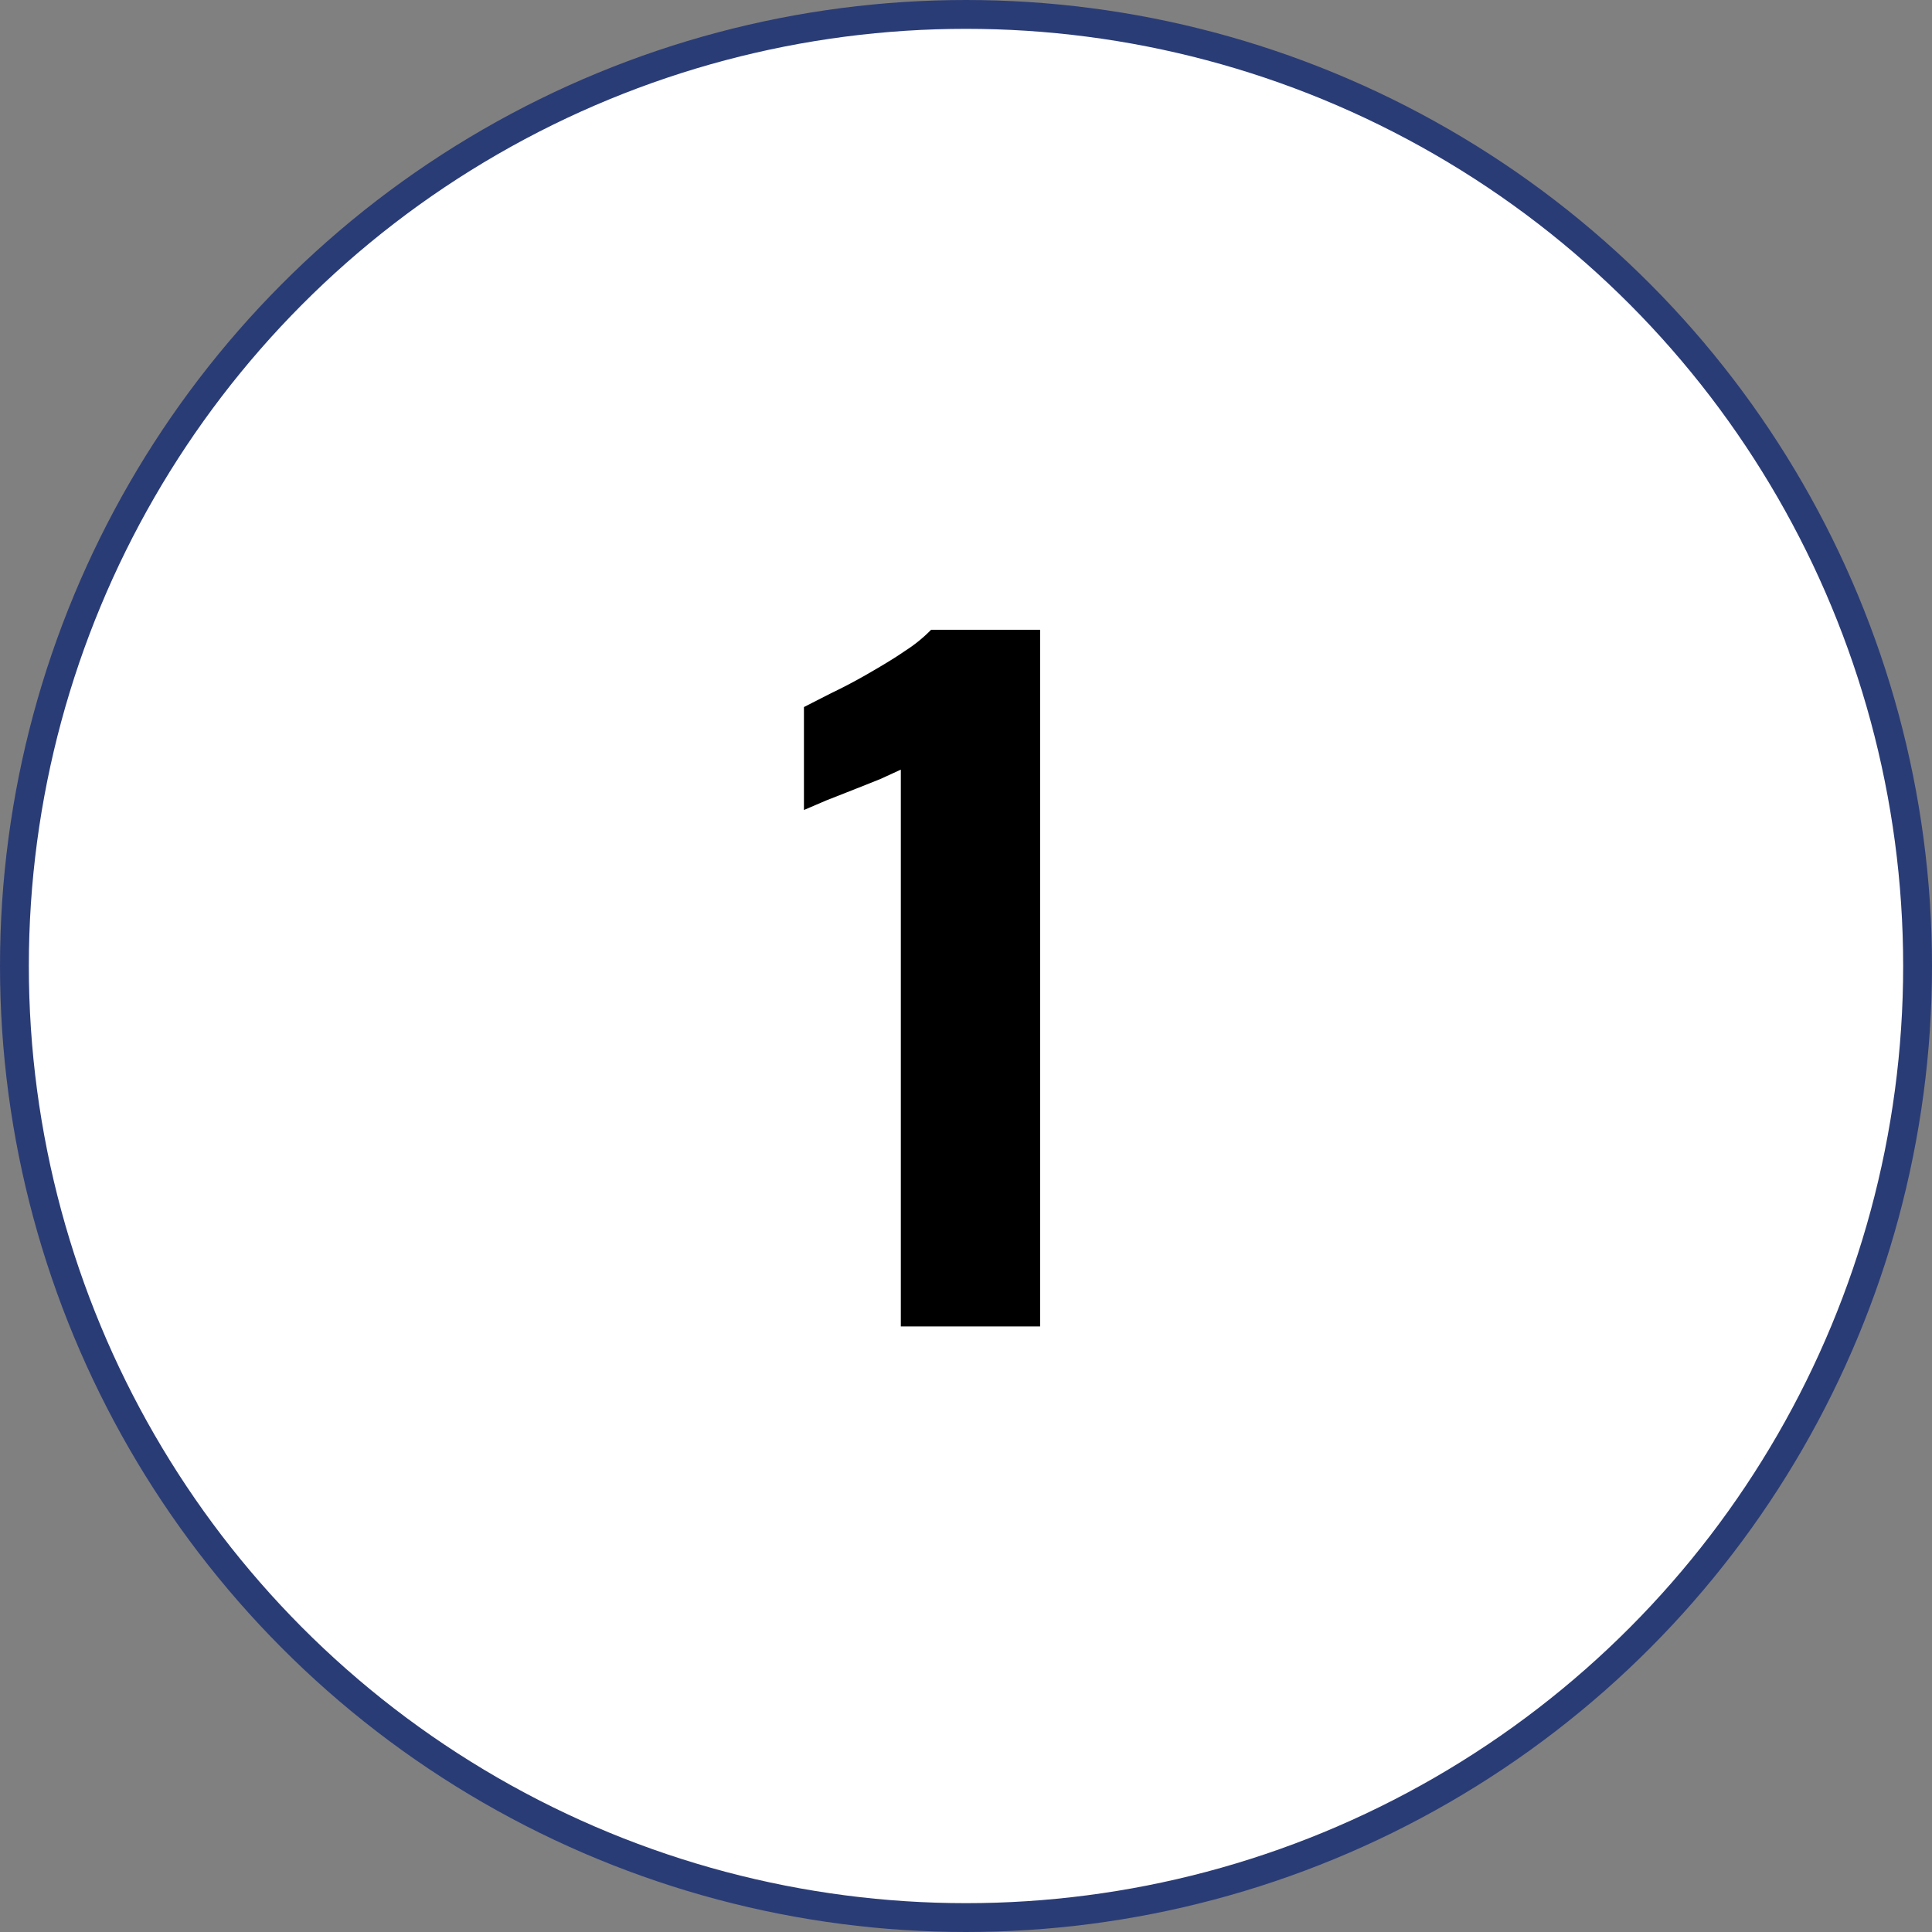
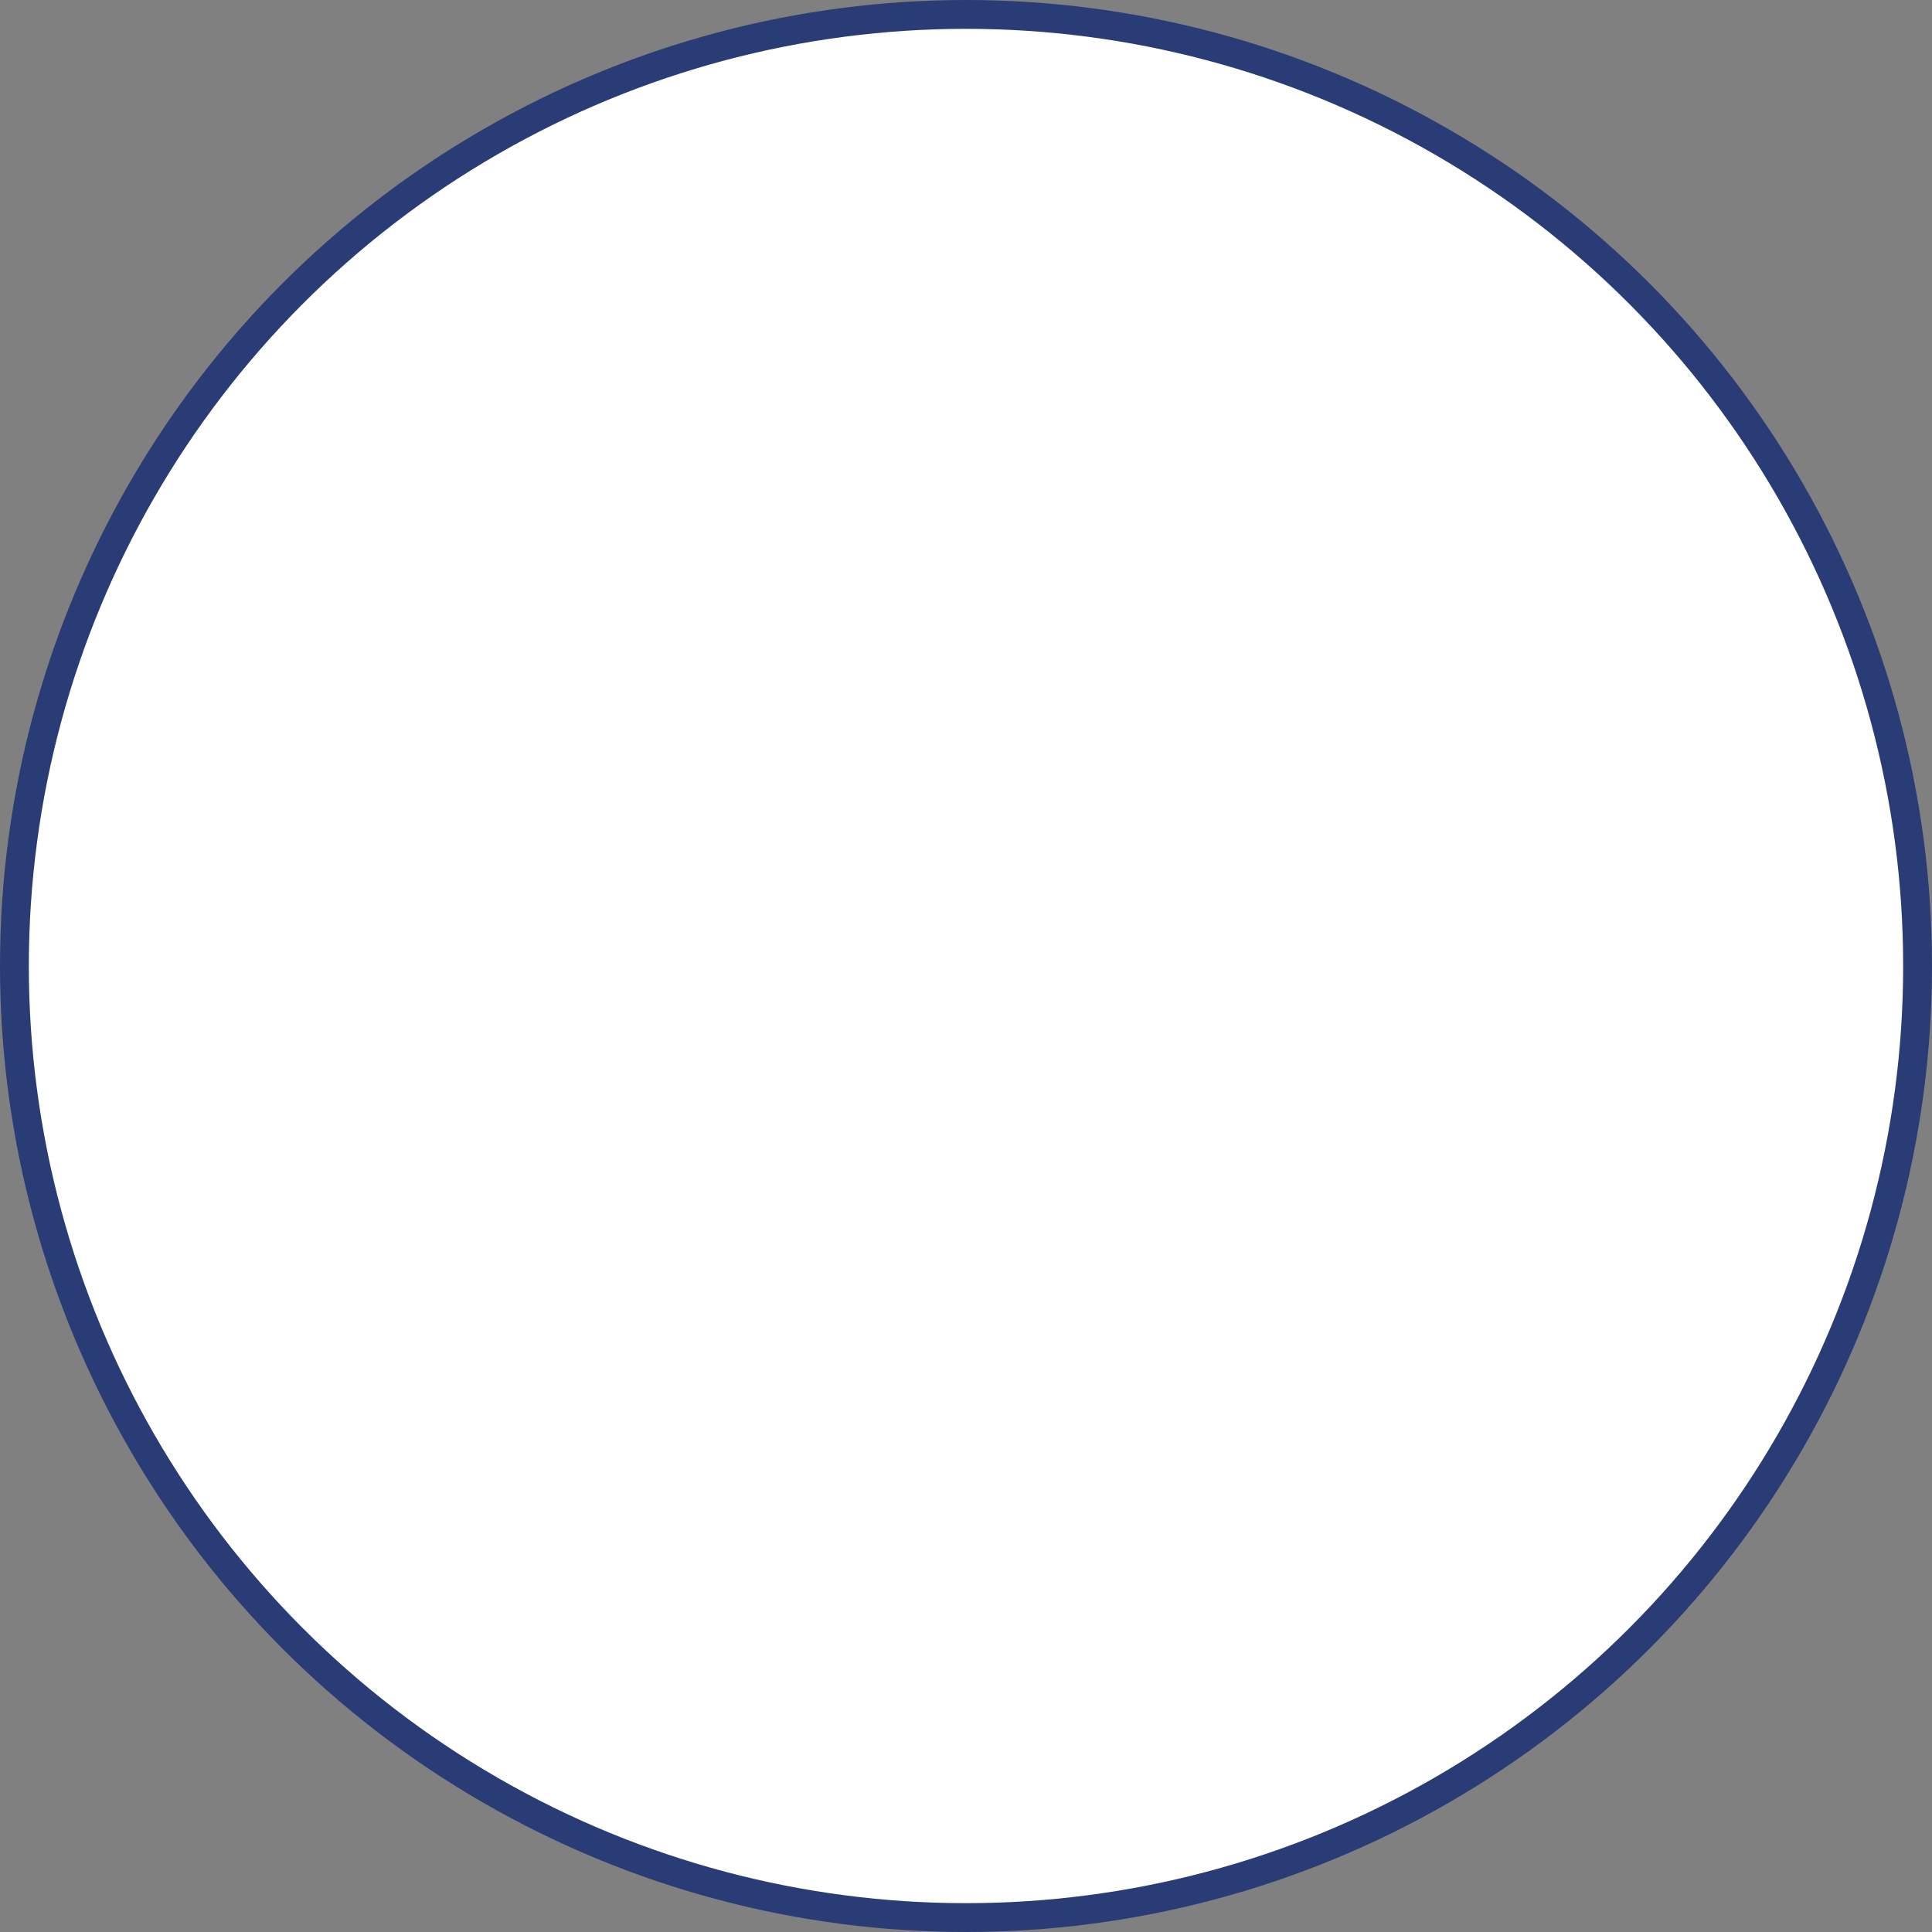
<svg xmlns="http://www.w3.org/2000/svg" viewBox="0 0 67 67">
  <rect x="0" y="0" width="67" height="67" fill="#808080" stroke="none" />
  <defs>
    <style>.cls-1{fill:#fff;stroke:#2a3c76;stroke-miterlimit:10;}</style>
  </defs>
  <g id="レイヤー_2" data-name="レイヤー 2">
    <circle class="cls-1" cx="33.5" cy="33.5" r="33" />
-     <path d="M31.24,46V26.69l-.72.33-.93.37-.94.37-.77.33V24.52l.94-.48c.4-.19.84-.42,1.29-.68s.89-.52,1.28-.79a5.08,5.08,0,0,0,.9-.73h3.78V46Z" />
  </g>
</svg>